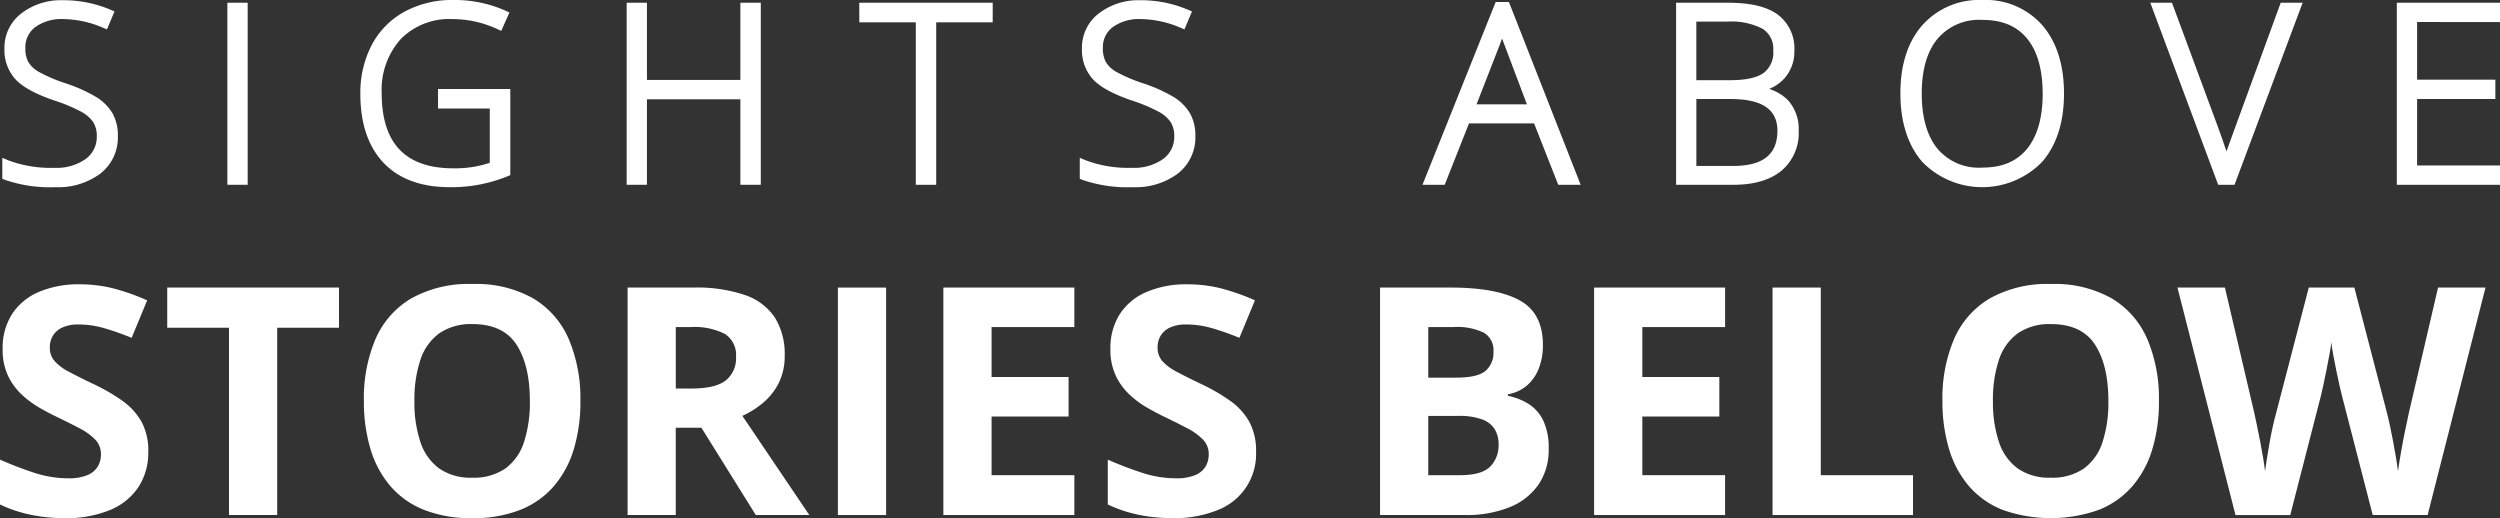
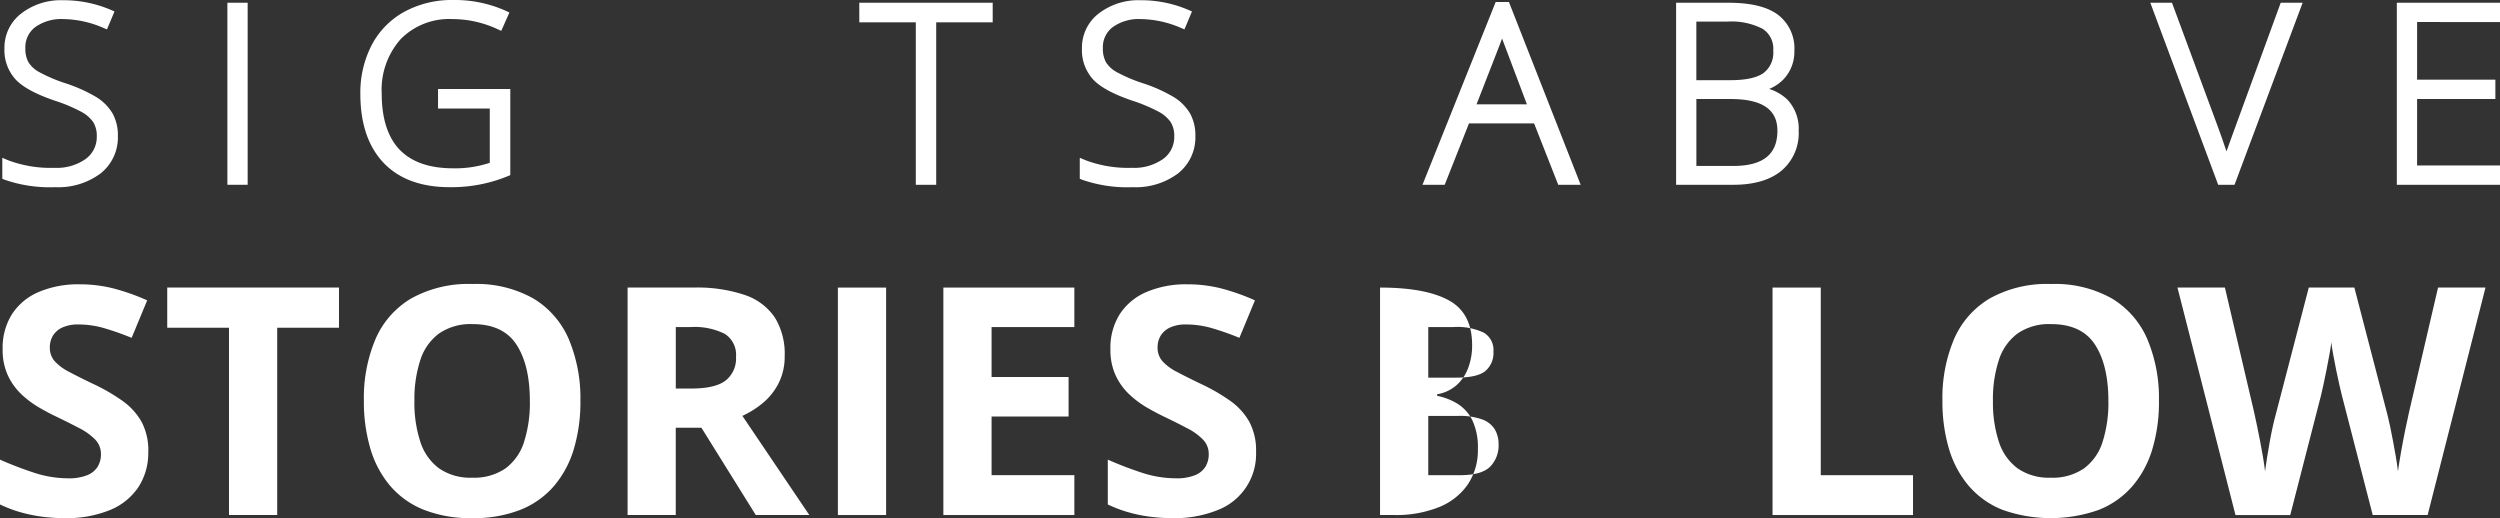
<svg xmlns="http://www.w3.org/2000/svg" width="386" height="80" viewBox="0 0 386 80">
  <rect x="0" y="0" width="386" height="80" fill="#333333" stroke="none" />
  <g id="Group_32" data-name="Group 32">
    <path id="Path_26" data-name="Path 26" d="M14.885,15a23.5,23.5,0,0,0-4.851-2.168,23.742,23.742,0,0,1-4.1-1.769A4.382,4.382,0,0,1,4.375,9.576a4.331,4.331,0,0,1-.46-2.133A3.873,3.873,0,0,1,5.436,4.191,6.923,6.923,0,0,1,9.787,2.946a16.033,16.033,0,0,1,6.15,1.349l.579.242,1.163-2.77-.572-.246A18.492,18.492,0,0,0,9.751.036,10.017,10.017,0,0,0,3.287,2.077a6.644,6.644,0,0,0-2.6,5.4,6.711,6.711,0,0,0,1.745,4.815c1.128,1.181,3.069,2.232,5.936,3.218a25.43,25.43,0,0,1,4.152,1.733A5.283,5.283,0,0,1,14.4,18.866a4,4,0,0,1,.543,2.185,4.179,4.179,0,0,1-1.7,3.482,7.736,7.736,0,0,1-4.856,1.38,18.6,18.6,0,0,1-7.156-1.179l-.874-.37V27.6l.388.161A21.244,21.244,0,0,0,8.539,28.9,10.9,10.9,0,0,0,15.5,26.8,7.078,7.078,0,0,0,18.2,20.977a6.963,6.963,0,0,0-.806-3.44A7.413,7.413,0,0,0,14.885,15" fill="#fff" />
    <rect id="Rectangle_64" data-name="Rectangle 64" width="3.131" height="28.107" transform="translate(35.108 0.423)" fill="#fff" />
    <path id="Path_27" data-name="Path 27" d="M67.631,16.757H75.62v8.38a16.874,16.874,0,0,1-5.671.849c-3.626,0-6.4-.963-8.235-2.864s-2.779-4.828-2.779-8.682a11.758,11.758,0,0,1,2.94-8.409,10.5,10.5,0,0,1,7.964-3.084A16.524,16.524,0,0,1,76.811,4.5l.579.267,1.264-2.835-.562-.262A19.244,19.244,0,0,0,69.949,0a15.326,15.326,0,0,0-7.493,1.806,12.436,12.436,0,0,0-5.064,5.15,15.961,15.961,0,0,0-1.754,7.557c0,4.529,1.2,8.1,3.56,10.6S65,28.9,69.4,28.9a22.922,22.922,0,0,0,9.006-1.7l.383-.162V13.739H67.631Z" transform="translate(0 0)" fill="#fff" />
-     <path id="Path_28" data-name="Path 28" d="M114.315,12.342H99.889V.423H96.758V28.53h3.131v-13.2h14.426v13.2h3.15V.423h-3.15Z" fill="#fff" />
    <path id="Path_29" data-name="Path 29" d="M132.679,3.444H141.4V28.53h3.15V3.444h8.723V.423h-20.6Z" transform="translate(0)" fill="#fff" />
    <path id="Path_30" data-name="Path 30" d="M181.251,15a23.523,23.523,0,0,0-4.851-2.168,23.863,23.863,0,0,1-4.1-1.767,4.424,4.424,0,0,1-1.557-1.493,4.331,4.331,0,0,1-.459-2.133A3.871,3.871,0,0,1,171.8,4.191a6.919,6.919,0,0,1,4.351-1.245A16.024,16.024,0,0,1,182.3,4.295l.579.242,1.163-2.77-.572-.246A18.489,18.489,0,0,0,176.116.036a10.024,10.024,0,0,0-6.463,2.041,6.645,6.645,0,0,0-2.6,5.4,6.712,6.712,0,0,0,1.745,4.815c1.128,1.181,3.069,2.232,5.935,3.218a25.565,25.565,0,0,1,4.153,1.733,5.277,5.277,0,0,1,1.875,1.621,4,4,0,0,1,.543,2.185,4.176,4.176,0,0,1-1.7,3.482,7.734,7.734,0,0,1-4.856,1.38,18.6,18.6,0,0,1-7.156-1.179l-.874-.37V27.6l.389.161A21.242,21.242,0,0,0,174.9,28.9a10.9,10.9,0,0,0,6.958-2.1,7.078,7.078,0,0,0,2.707-5.819,6.963,6.963,0,0,0-.806-3.44A7.431,7.431,0,0,0,181.251,15" transform="translate(0)" fill="#fff" />
    <path id="Path_31" data-name="Path 31" d="M230.932.312l-11.3,28.217h3.431l3.747-9.475h10.054l3.728,9.475h3.462L232.979.312Zm4.823,15.794h-7.776L231.4,7.331c.18-.436.354-.9.521-1.382.181.515.346.96.5,1.33Z" transform="translate(0 0)" fill="#fff" />
    <path id="Path_32" data-name="Path 32" d="M273.16,13.731a6.458,6.458,0,0,0,2.3-1.575,6.163,6.163,0,0,0,1.589-4.309,6.516,6.516,0,0,0-2.593-5.616C272.78,1.015,270.268.423,266.783.423H258.79V28.53h8.856c3.146,0,5.628-.722,7.376-2.143a7.574,7.574,0,0,0,2.693-6.2,6.557,6.557,0,0,0-1.7-4.764,7.092,7.092,0,0,0-2.86-1.692m-11.24-1.352V3.333h4.789a10.5,10.5,0,0,1,5.444,1.118,3.626,3.626,0,0,1,1.641,3.359,3.939,3.939,0,0,1-1.46,3.433c-1.029.753-2.754,1.136-5.129,1.136ZM267.2,15.29c4.866,0,7.232,1.6,7.232,4.9,0,3.655-2.233,5.433-6.828,5.433H261.92V15.29Z" transform="translate(0 0)" fill="#fff" />
-     <path id="Path_33" data-name="Path 33" d="M306.083,0A11.75,11.75,0,0,0,296.8,3.9c-2.242,2.561-3.379,6.1-3.379,10.506s1.127,7.971,3.348,10.555a12.909,12.909,0,0,0,18.566,0c2.22-2.585,3.347-6.124,3.347-10.52s-1.12-7.947-3.329-10.52A11.627,11.627,0,0,0,306.083,0m9.307,14.44c0,3.714-.814,6.588-2.419,8.544s-3.862,2.893-6.925,2.893a8.32,8.32,0,0,1-6.9-2.918c-1.612-1.975-2.429-4.84-2.429-8.519,0-3.664.825-6.512,2.453-8.468a8.41,8.41,0,0,1,6.909-2.9c3.039,0,5.292.938,6.889,2.866s2.418,4.8,2.418,8.5" fill="#fff" />
    <path id="Path_34" data-name="Path 34" d="M344.611,21.034c-.33.881-.611,1.664-.844,2.342-.38-1.177-.883-2.605-1.5-4.27L335.353.423h-3.345l10.479,28.106h2.525L355.527.423h-3.384Z" transform="translate(0 0)" fill="#fff" />
    <path id="Path_35" data-name="Path 35" d="M386,3.406V.423H370.069V28.53H386V25.547H373.2V15.29h12.085V12.3H373.2v-8.9Z" fill="#fff" />
    <path id="Path_36" data-name="Path 36" d="M22.891,69.768A9.664,9.664,0,0,1,21.378,75.2a9.678,9.678,0,0,1-4.408,3.555A17.7,17.7,0,0,1,9.944,80a26.1,26.1,0,0,1-3.567-.24,23.019,23.019,0,0,1-3.338-.708A19.806,19.806,0,0,1,0,77.887V70.969q2.5,1.105,5.189,1.994a16.928,16.928,0,0,0,5.332.888,7.534,7.534,0,0,0,2.942-.48,3.354,3.354,0,0,0,1.622-1.321,3.663,3.663,0,0,0,.5-1.922A3.168,3.168,0,0,0,14.7,67.87a9.35,9.35,0,0,0-2.438-1.753q-1.549-.816-3.495-1.753Q7.543,63.786,6.1,62.958a15.1,15.1,0,0,1-2.738-2.029A9.629,9.629,0,0,1,1.237,58.01a9.4,9.4,0,0,1-.828-4.119,9.707,9.707,0,0,1,1.441-5.38,9.179,9.179,0,0,1,4.119-3.423A15.492,15.492,0,0,1,12.3,43.9a21.009,21.009,0,0,1,5.225.636,33.419,33.419,0,0,1,5.2,1.838l-2.4,5.789a42.046,42.046,0,0,0-4.348-1.526,14.4,14.4,0,0,0-3.915-.54,5.762,5.762,0,0,0-2.378.444,3.3,3.3,0,0,0-1.489,1.249,3.435,3.435,0,0,0-.5,1.862,3.11,3.11,0,0,0,.732,2.1,7.7,7.7,0,0,0,2.21,1.645q1.478.792,3.687,1.849a29.136,29.136,0,0,1,4.6,2.655,9.991,9.991,0,0,1,2.942,3.242,9.435,9.435,0,0,1,1.033,4.624" transform="translate(0 0)" fill="#fff" />
    <path id="Path_37" data-name="Path 37" d="M42.8,79.52H35.357V50.6H25.821V44.4H52.339v6.2H42.8Z" transform="translate(0 0)" fill="#fff" />
    <path id="Path_38" data-name="Path 38" d="M89.617,61.913A25.375,25.375,0,0,1,88.608,69.3a15.694,15.694,0,0,1-3.062,5.729,13.36,13.36,0,0,1-5.2,3.687A19.649,19.649,0,0,1,72.9,80a19.649,19.649,0,0,1-7.446-1.285,13.356,13.356,0,0,1-5.2-3.687,15.7,15.7,0,0,1-3.063-5.741,25.612,25.612,0,0,1-1.008-7.422,23.335,23.335,0,0,1,1.789-9.5,13.506,13.506,0,0,1,5.513-6.281,18.155,18.155,0,0,1,9.463-2.234,17.914,17.914,0,0,1,9.4,2.234,13.566,13.566,0,0,1,5.477,6.293,23.5,23.5,0,0,1,1.789,9.536m-25.629,0a19.278,19.278,0,0,0,.925,6.329,8.205,8.205,0,0,0,2.894,4.084A8.466,8.466,0,0,0,72.9,73.755a8.553,8.553,0,0,0,5.14-1.429,8.08,8.08,0,0,0,2.871-4.084,19.78,19.78,0,0,0,.9-6.329q0-5.525-2.066-8.7t-6.8-3.171a8.564,8.564,0,0,0-5.128,1.429,8.18,8.18,0,0,0-2.906,4.084,19.363,19.363,0,0,0-.925,6.353" transform="translate(0 0)" fill="#fff" />
    <path id="Path_39" data-name="Path 39" d="M107.127,44.4a22.973,22.973,0,0,1,7.891,1.153,9.038,9.038,0,0,1,4.624,3.483,10.61,10.61,0,0,1,1.513,5.885,9.19,9.19,0,0,1-.913,4.2,9.593,9.593,0,0,1-2.4,3.051,14.2,14.2,0,0,1-3.218,2.041l10.328,15.3h-8.263L108.3,66.045h-3.963V79.52H96.9V44.4Zm-.528,6.1h-2.258v9.488h2.4q3.7,0,5.3-1.237a4.322,4.322,0,0,0,1.6-3.639,3.844,3.844,0,0,0-1.718-3.555A10.415,10.415,0,0,0,106.6,50.5" transform="translate(0)" fill="#fff" />
    <rect id="Rectangle_65" data-name="Rectangle 65" width="7.446" height="35.117" transform="translate(129.37 44.403)" fill="#fff" />
    <path id="Path_40" data-name="Path 40" d="M165.88,79.52H145.655V44.4H165.88v6.1H153.1v7.711h11.889v6.1H153.1v9.055H165.88Z" transform="translate(0 0)" fill="#fff" />
    <path id="Path_41" data-name="Path 41" d="M193.935,69.768a9.255,9.255,0,0,1-5.921,8.983A17.7,17.7,0,0,1,180.988,80a26.1,26.1,0,0,1-3.567-.24,23.02,23.02,0,0,1-3.338-.708,19.807,19.807,0,0,1-3.039-1.165V70.969q2.5,1.105,5.189,1.994a16.928,16.928,0,0,0,5.332.888,7.534,7.534,0,0,0,2.942-.48,3.354,3.354,0,0,0,1.622-1.321,3.663,3.663,0,0,0,.5-1.922,3.168,3.168,0,0,0-.889-2.258,9.35,9.35,0,0,0-2.438-1.753q-1.55-.816-3.495-1.753-1.224-.578-2.666-1.406a15.1,15.1,0,0,1-2.738-2.029,9.629,9.629,0,0,1-2.126-2.919,9.4,9.4,0,0,1-.828-4.119,9.707,9.707,0,0,1,1.441-5.38,9.179,9.179,0,0,1,4.119-3.423,15.492,15.492,0,0,1,6.329-1.189,21.009,21.009,0,0,1,5.225.636,33.42,33.42,0,0,1,5.2,1.838l-2.4,5.789a42.047,42.047,0,0,0-4.348-1.526,14.4,14.4,0,0,0-3.915-.54,5.762,5.762,0,0,0-2.378.444,3.3,3.3,0,0,0-1.489,1.249,3.435,3.435,0,0,0-.5,1.862,3.11,3.11,0,0,0,.732,2.1,7.7,7.7,0,0,0,2.21,1.645q1.477.792,3.687,1.849a29.137,29.137,0,0,1,4.6,2.655,9.991,9.991,0,0,1,2.942,3.242,9.435,9.435,0,0,1,1.033,4.624" transform="translate(0 0)" fill="#fff" />
-     <path id="Path_42" data-name="Path 42" d="M213.078,44.4h10.929q7.013,0,10.617,1.969t3.6,6.918a9.724,9.724,0,0,1-.636,3.6,6.629,6.629,0,0,1-1.838,2.642,6.029,6.029,0,0,1-2.93,1.345v.24a9.712,9.712,0,0,1,3.171,1.237,6.259,6.259,0,0,1,2.27,2.547,9.8,9.8,0,0,1,.852,4.431,9.461,9.461,0,0,1-1.561,5.477,9.838,9.838,0,0,1-4.456,3.5,17.758,17.758,0,0,1-6.881,1.213H213.078Zm7.446,13.907h4.324q3.241,0,4.491-1.021a3.666,3.666,0,0,0,1.249-3.014,3.1,3.1,0,0,0-1.477-2.9,9.5,9.5,0,0,0-4.672-.876h-3.915Zm0,5.909V73.37h4.852q3.363,0,4.684-1.3a4.659,4.659,0,0,0,1.321-3.482,4.428,4.428,0,0,0-.577-2.282,3.79,3.79,0,0,0-1.933-1.538,10.187,10.187,0,0,0-3.735-.552Z" fill="#fff" />
-     <path id="Path_43" data-name="Path 43" d="M266.354,79.52H246.129V44.4h20.225v6.1H253.576v7.711h11.889v6.1H253.576v9.055h12.778Z" transform="translate(0 0)" fill="#fff" />
+     <path id="Path_42" data-name="Path 42" d="M213.078,44.4q7.013,0,10.617,1.969t3.6,6.918a9.724,9.724,0,0,1-.636,3.6,6.629,6.629,0,0,1-1.838,2.642,6.029,6.029,0,0,1-2.93,1.345v.24a9.712,9.712,0,0,1,3.171,1.237,6.259,6.259,0,0,1,2.27,2.547,9.8,9.8,0,0,1,.852,4.431,9.461,9.461,0,0,1-1.561,5.477,9.838,9.838,0,0,1-4.456,3.5,17.758,17.758,0,0,1-6.881,1.213H213.078Zm7.446,13.907h4.324q3.241,0,4.491-1.021a3.666,3.666,0,0,0,1.249-3.014,3.1,3.1,0,0,0-1.477-2.9,9.5,9.5,0,0,0-4.672-.876h-3.915Zm0,5.909V73.37h4.852q3.363,0,4.684-1.3a4.659,4.659,0,0,0,1.321-3.482,4.428,4.428,0,0,0-.577-2.282,3.79,3.79,0,0,0-1.933-1.538,10.187,10.187,0,0,0-3.735-.552Z" fill="#fff" />
    <path id="Path_44" data-name="Path 44" d="M273.68,79.52V44.4h7.446V73.371H295.37V79.52Z" transform="translate(0 0)" fill="#fff" />
    <path id="Path_45" data-name="Path 45" d="M333.345,61.913a25.375,25.375,0,0,1-1.009,7.386,15.693,15.693,0,0,1-3.062,5.729,13.36,13.36,0,0,1-5.2,3.687,22.216,22.216,0,0,1-14.892,0,13.357,13.357,0,0,1-5.2-3.687,15.7,15.7,0,0,1-3.063-5.741,25.612,25.612,0,0,1-1.008-7.422,23.335,23.335,0,0,1,1.789-9.5,13.506,13.506,0,0,1,5.513-6.281,18.155,18.155,0,0,1,9.463-2.234,17.914,17.914,0,0,1,9.4,2.234,13.566,13.566,0,0,1,5.477,6.293,23.5,23.5,0,0,1,1.789,9.536m-25.629,0a19.279,19.279,0,0,0,.925,6.329,8.205,8.205,0,0,0,2.894,4.084,8.466,8.466,0,0,0,5.092,1.429,8.558,8.558,0,0,0,5.141-1.429,8.084,8.084,0,0,0,2.87-4.084,19.78,19.78,0,0,0,.9-6.329q0-5.525-2.066-8.7t-6.8-3.171a8.564,8.564,0,0,0-5.128,1.429,8.18,8.18,0,0,0-2.906,4.084,19.364,19.364,0,0,0-.925,6.353" transform="translate(0 0)" fill="#fff" />
    <path id="Path_46" data-name="Path 46" d="M383.762,44.4,374.827,79.52h-8.479l-4.756-18.447q-.144-.528-.384-1.61T360.7,57.1q-.264-1.284-.468-2.426t-.276-1.813q-.074.672-.277,1.8t-.456,2.4q-.252,1.273-.492,2.378t-.385,1.682l-4.732,18.4h-8.455L336.2,44.4h7.326l4.492,19.168q.192.864.444,2.065t.505,2.51q.252,1.311.456,2.522t.3,2.1q.12-.912.312-2.126t.421-2.474q.228-1.26.468-2.341t.433-1.754L356.476,44.4h7.037l5.117,19.672q.167.648.4,1.742t.468,2.365q.24,1.275.445,2.486t.3,2.1q.168-1.2.468-2.918t.649-3.423q.348-1.705.612-2.858L376.436,44.4Z" fill="#fff" />
  </g>
</svg>